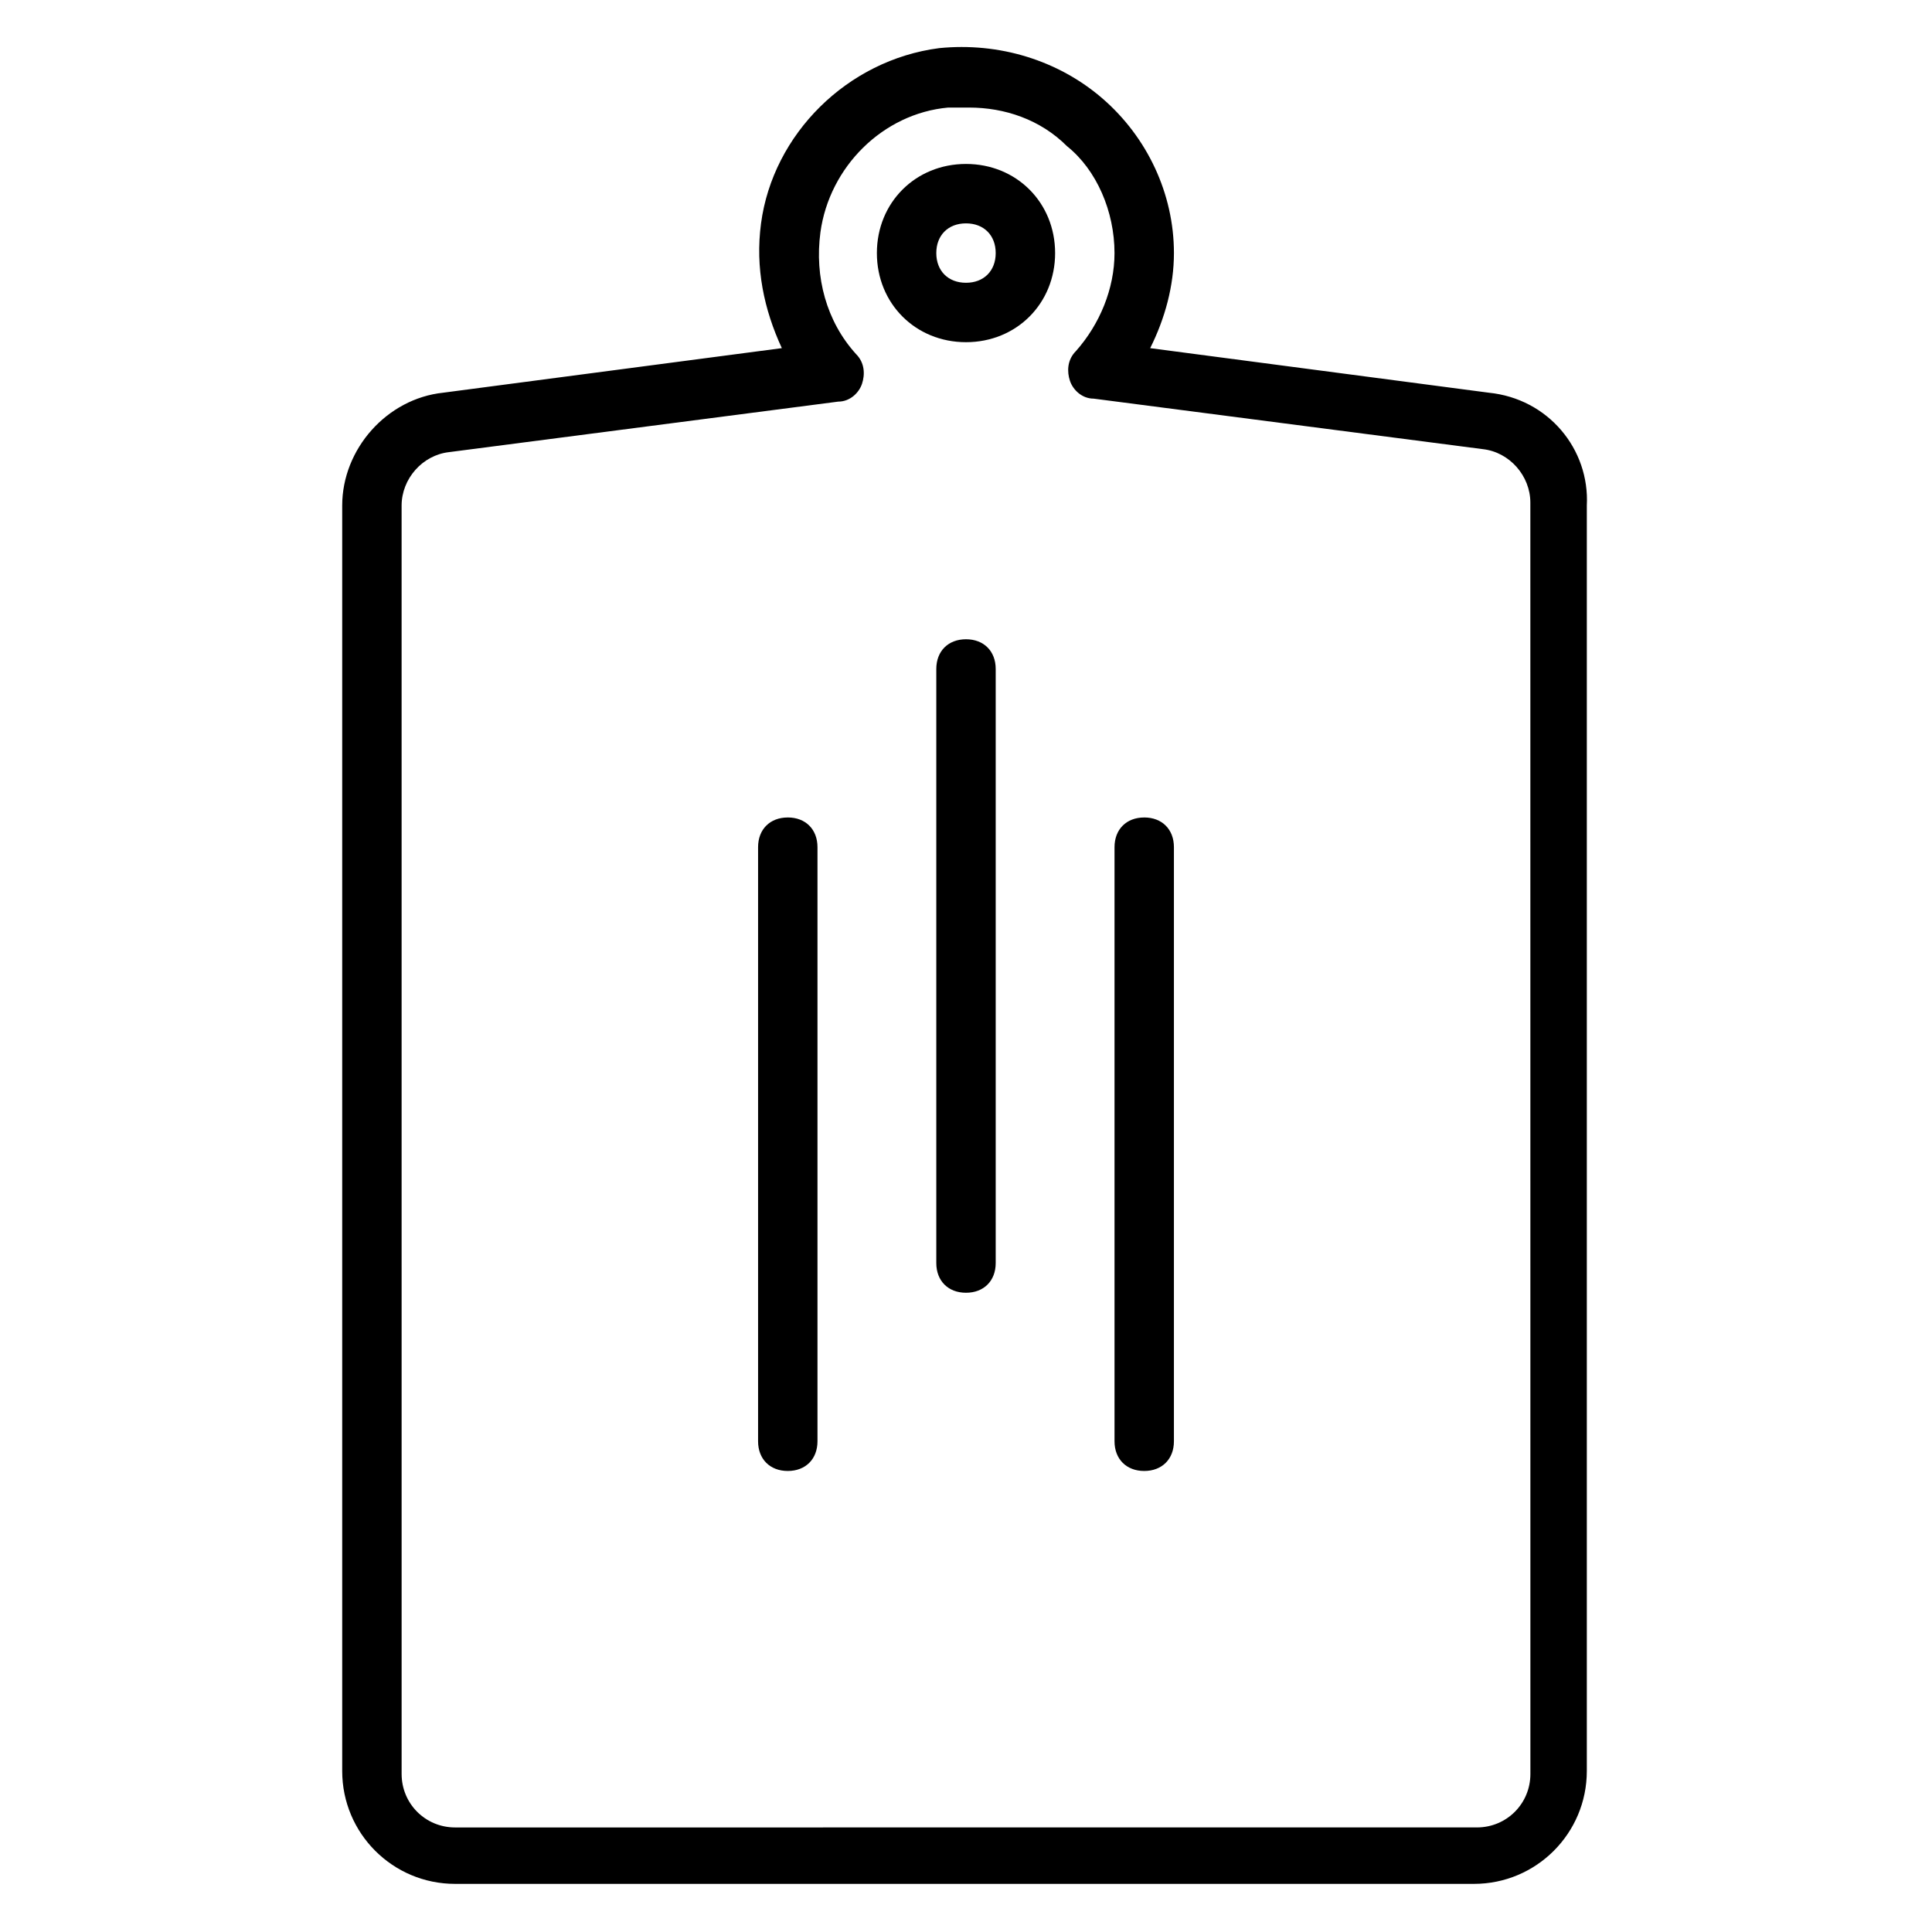
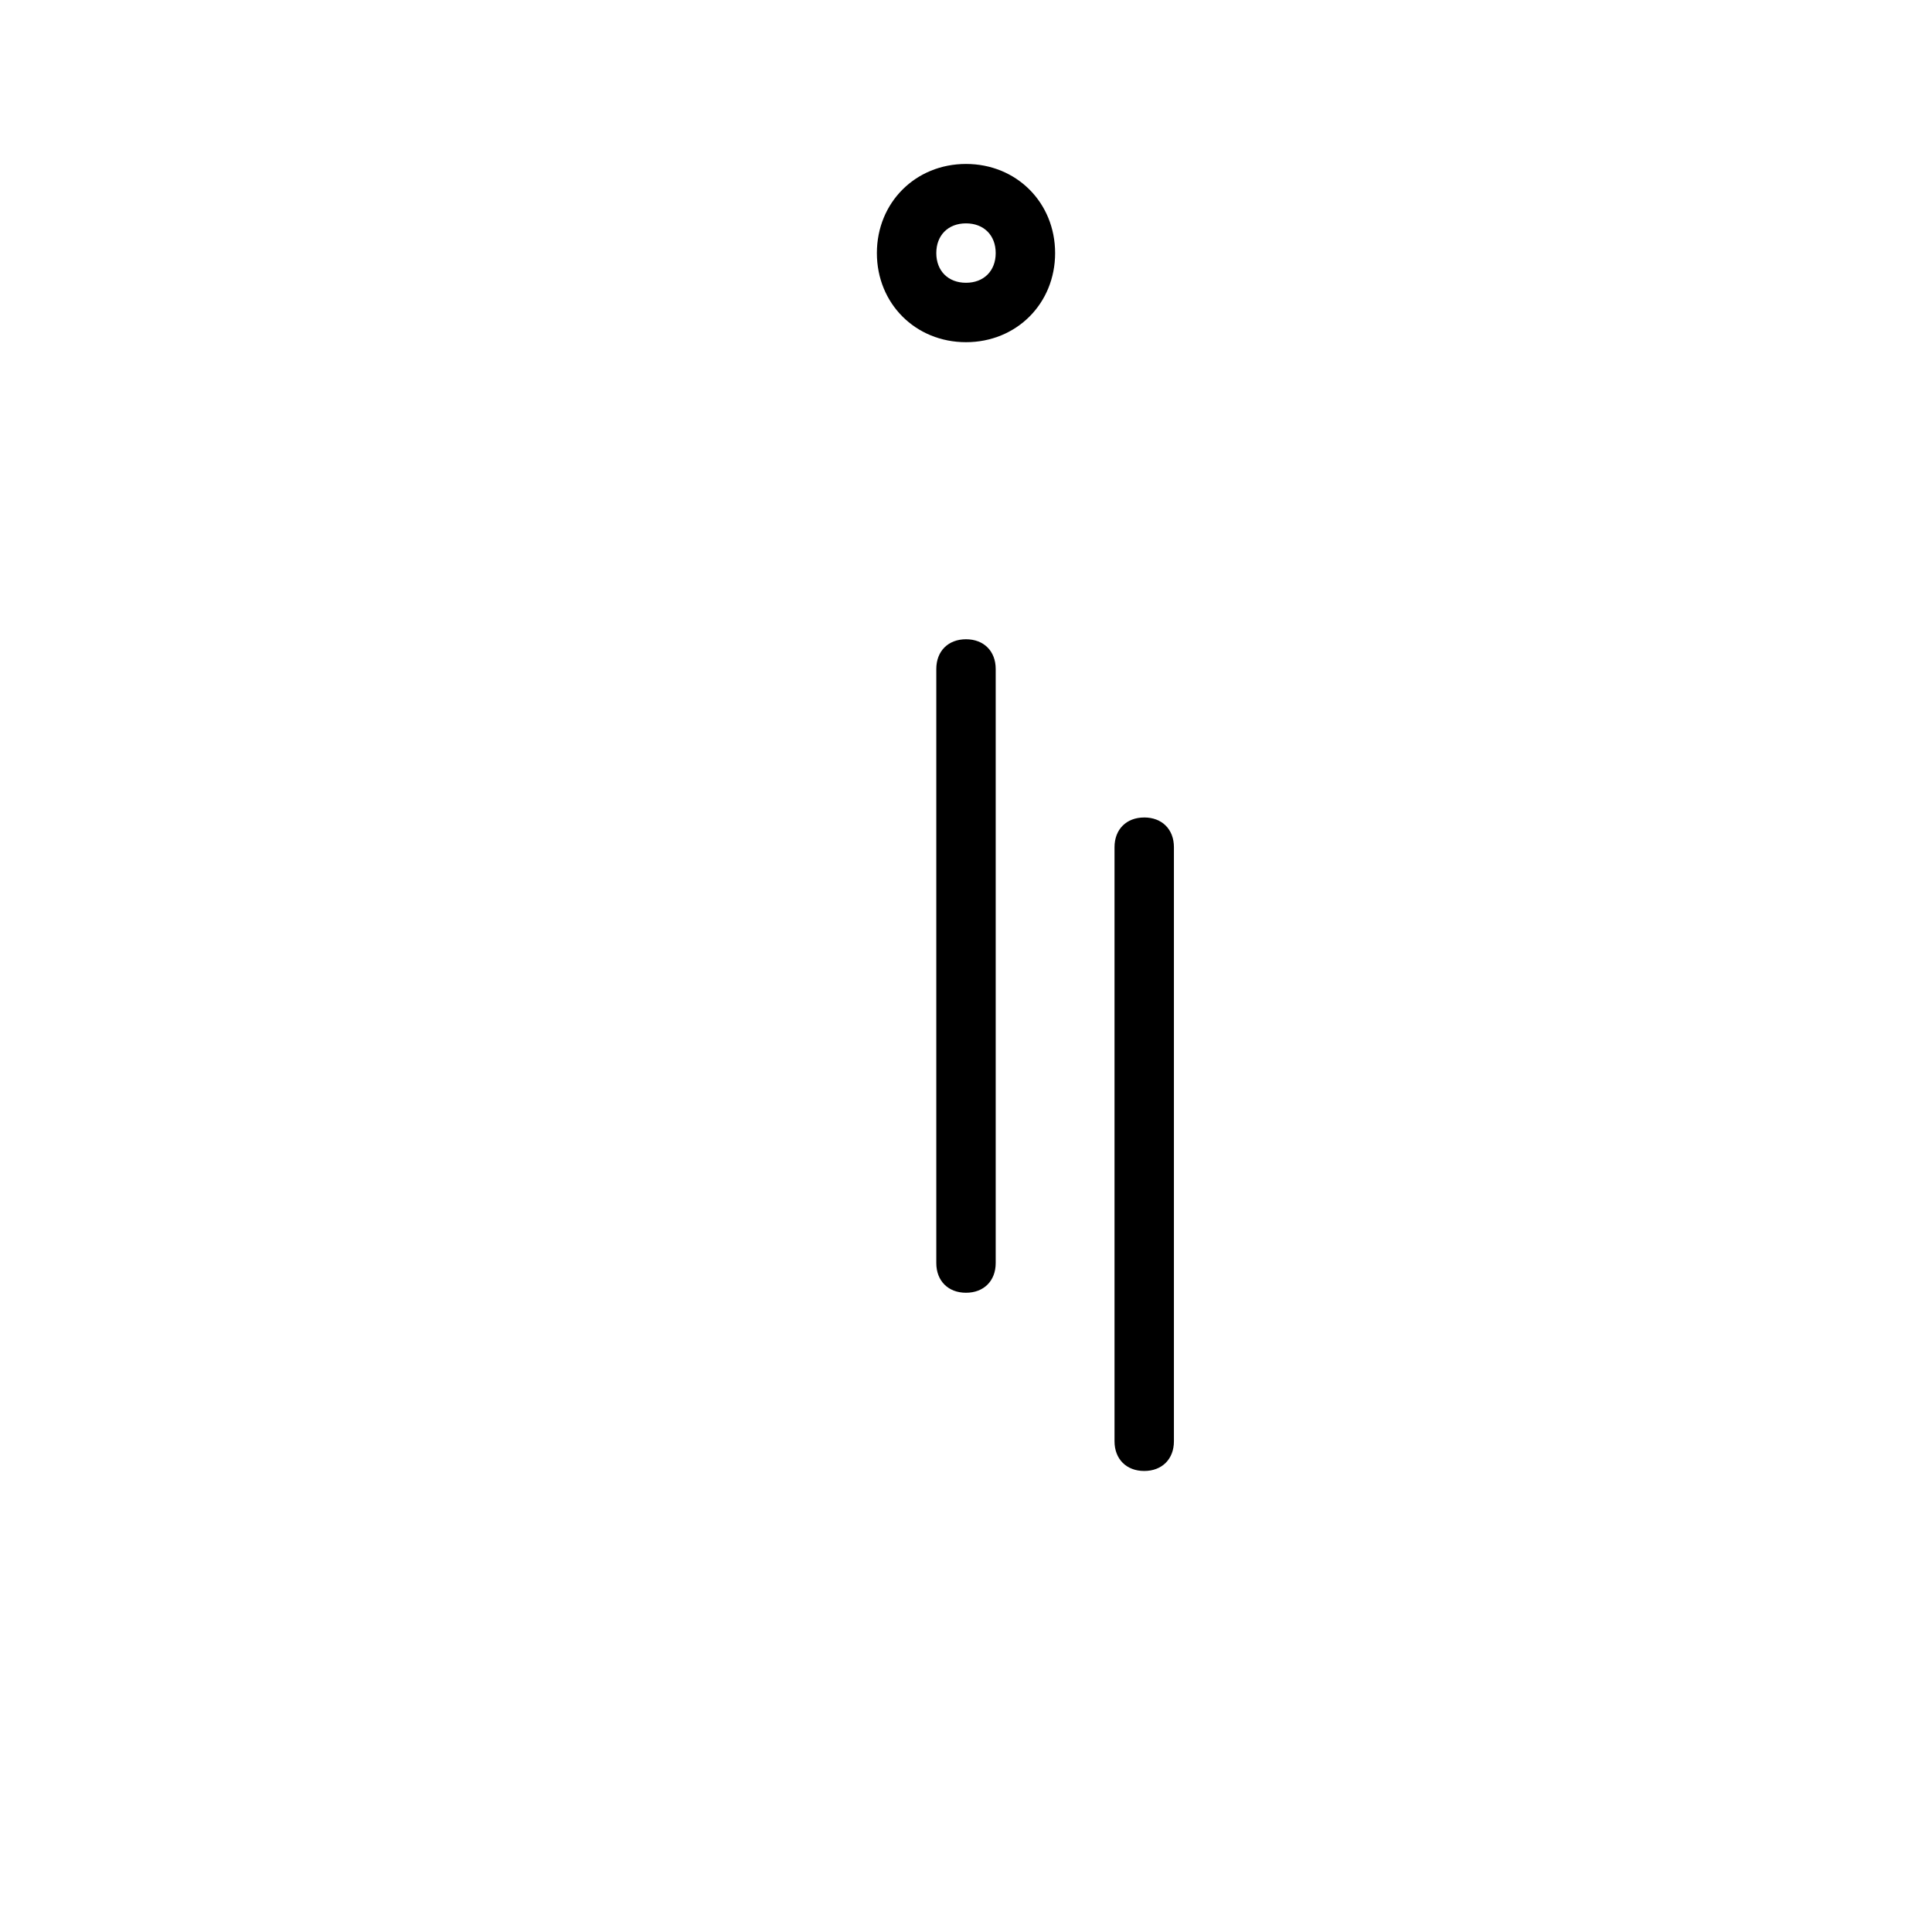
<svg xmlns="http://www.w3.org/2000/svg" fill="#000000" width="800px" height="800px" version="1.1" viewBox="144 144 512 512">
  <g>
-     <path d="m538.55 248.07-89.742-11.809c3.938-7.871 6.297-16.531 6.297-25.191 0-15.742-7.086-30.699-18.895-40.934-11.809-10.234-27.551-14.957-43.297-13.383-24.402 3.148-44.082 22.828-47.23 46.445-1.574 11.809 0.789 22.828 5.512 33.062l-89.742 11.809c-14.957 1.574-26.766 14.957-26.766 29.914v335.35c0 16.531 13.383 29.914 29.914 29.914h270.01c16.531 0 29.914-13.383 29.914-29.914v-335.35c0.789-14.957-10.234-28.336-25.977-29.91zm11.02 366.05c0 7.871-6.297 14.168-14.168 14.168l-270.8 0.004c-7.871 0-14.168-6.297-14.168-14.168l-0.004-336.14c0-7.086 5.512-13.383 12.594-14.168l103.12-13.383c3.148 0 5.512-2.363 6.297-4.723 0.789-2.363 0.789-5.512-1.574-7.871-7.871-8.66-11.02-20.469-9.445-32.273 2.363-17.32 16.531-31.488 33.852-33.062h5.512c9.445 0 18.895 3.148 25.977 10.234 7.871 6.293 12.594 17.316 12.594 28.336 0 9.445-3.938 18.895-10.234 25.977-2.363 2.363-2.363 5.512-1.574 7.871 0.789 2.363 3.148 4.723 6.297 4.723l103.12 13.383c7.086 0.789 12.594 7.086 12.594 14.168z" />
    <path d="m400 187.45c-13.383 0-23.617 10.234-23.617 23.617 0 13.383 10.234 23.617 23.617 23.617s23.617-10.234 23.617-23.617c-0.004-13.383-10.234-23.617-23.617-23.617zm0 31.488c-4.723 0-7.871-3.148-7.871-7.871 0-4.723 3.148-7.871 7.871-7.871s7.871 3.148 7.871 7.871c0 4.723-3.148 7.871-7.871 7.871z" />
    <path d="m400 313.41c-4.723 0-7.871 3.148-7.871 7.871v157.44c0 4.723 3.148 7.871 7.871 7.871s7.871-3.148 7.871-7.871v-157.44c0-4.723-3.148-7.871-7.871-7.871z" />
    <path d="m447.23 360.64c-4.723 0-7.871 3.148-7.871 7.871v157.44c0 4.723 3.148 7.871 7.871 7.871 4.723 0 7.871-3.148 7.871-7.871v-157.44c0-4.723-3.148-7.875-7.871-7.875z" />
-     <path d="m352.77 360.64c-4.723 0-7.871 3.148-7.871 7.871v157.44c0 4.723 3.148 7.871 7.871 7.871s7.871-3.148 7.871-7.871v-157.44c0-4.723-3.148-7.875-7.871-7.875z" />
  </g>
</svg>